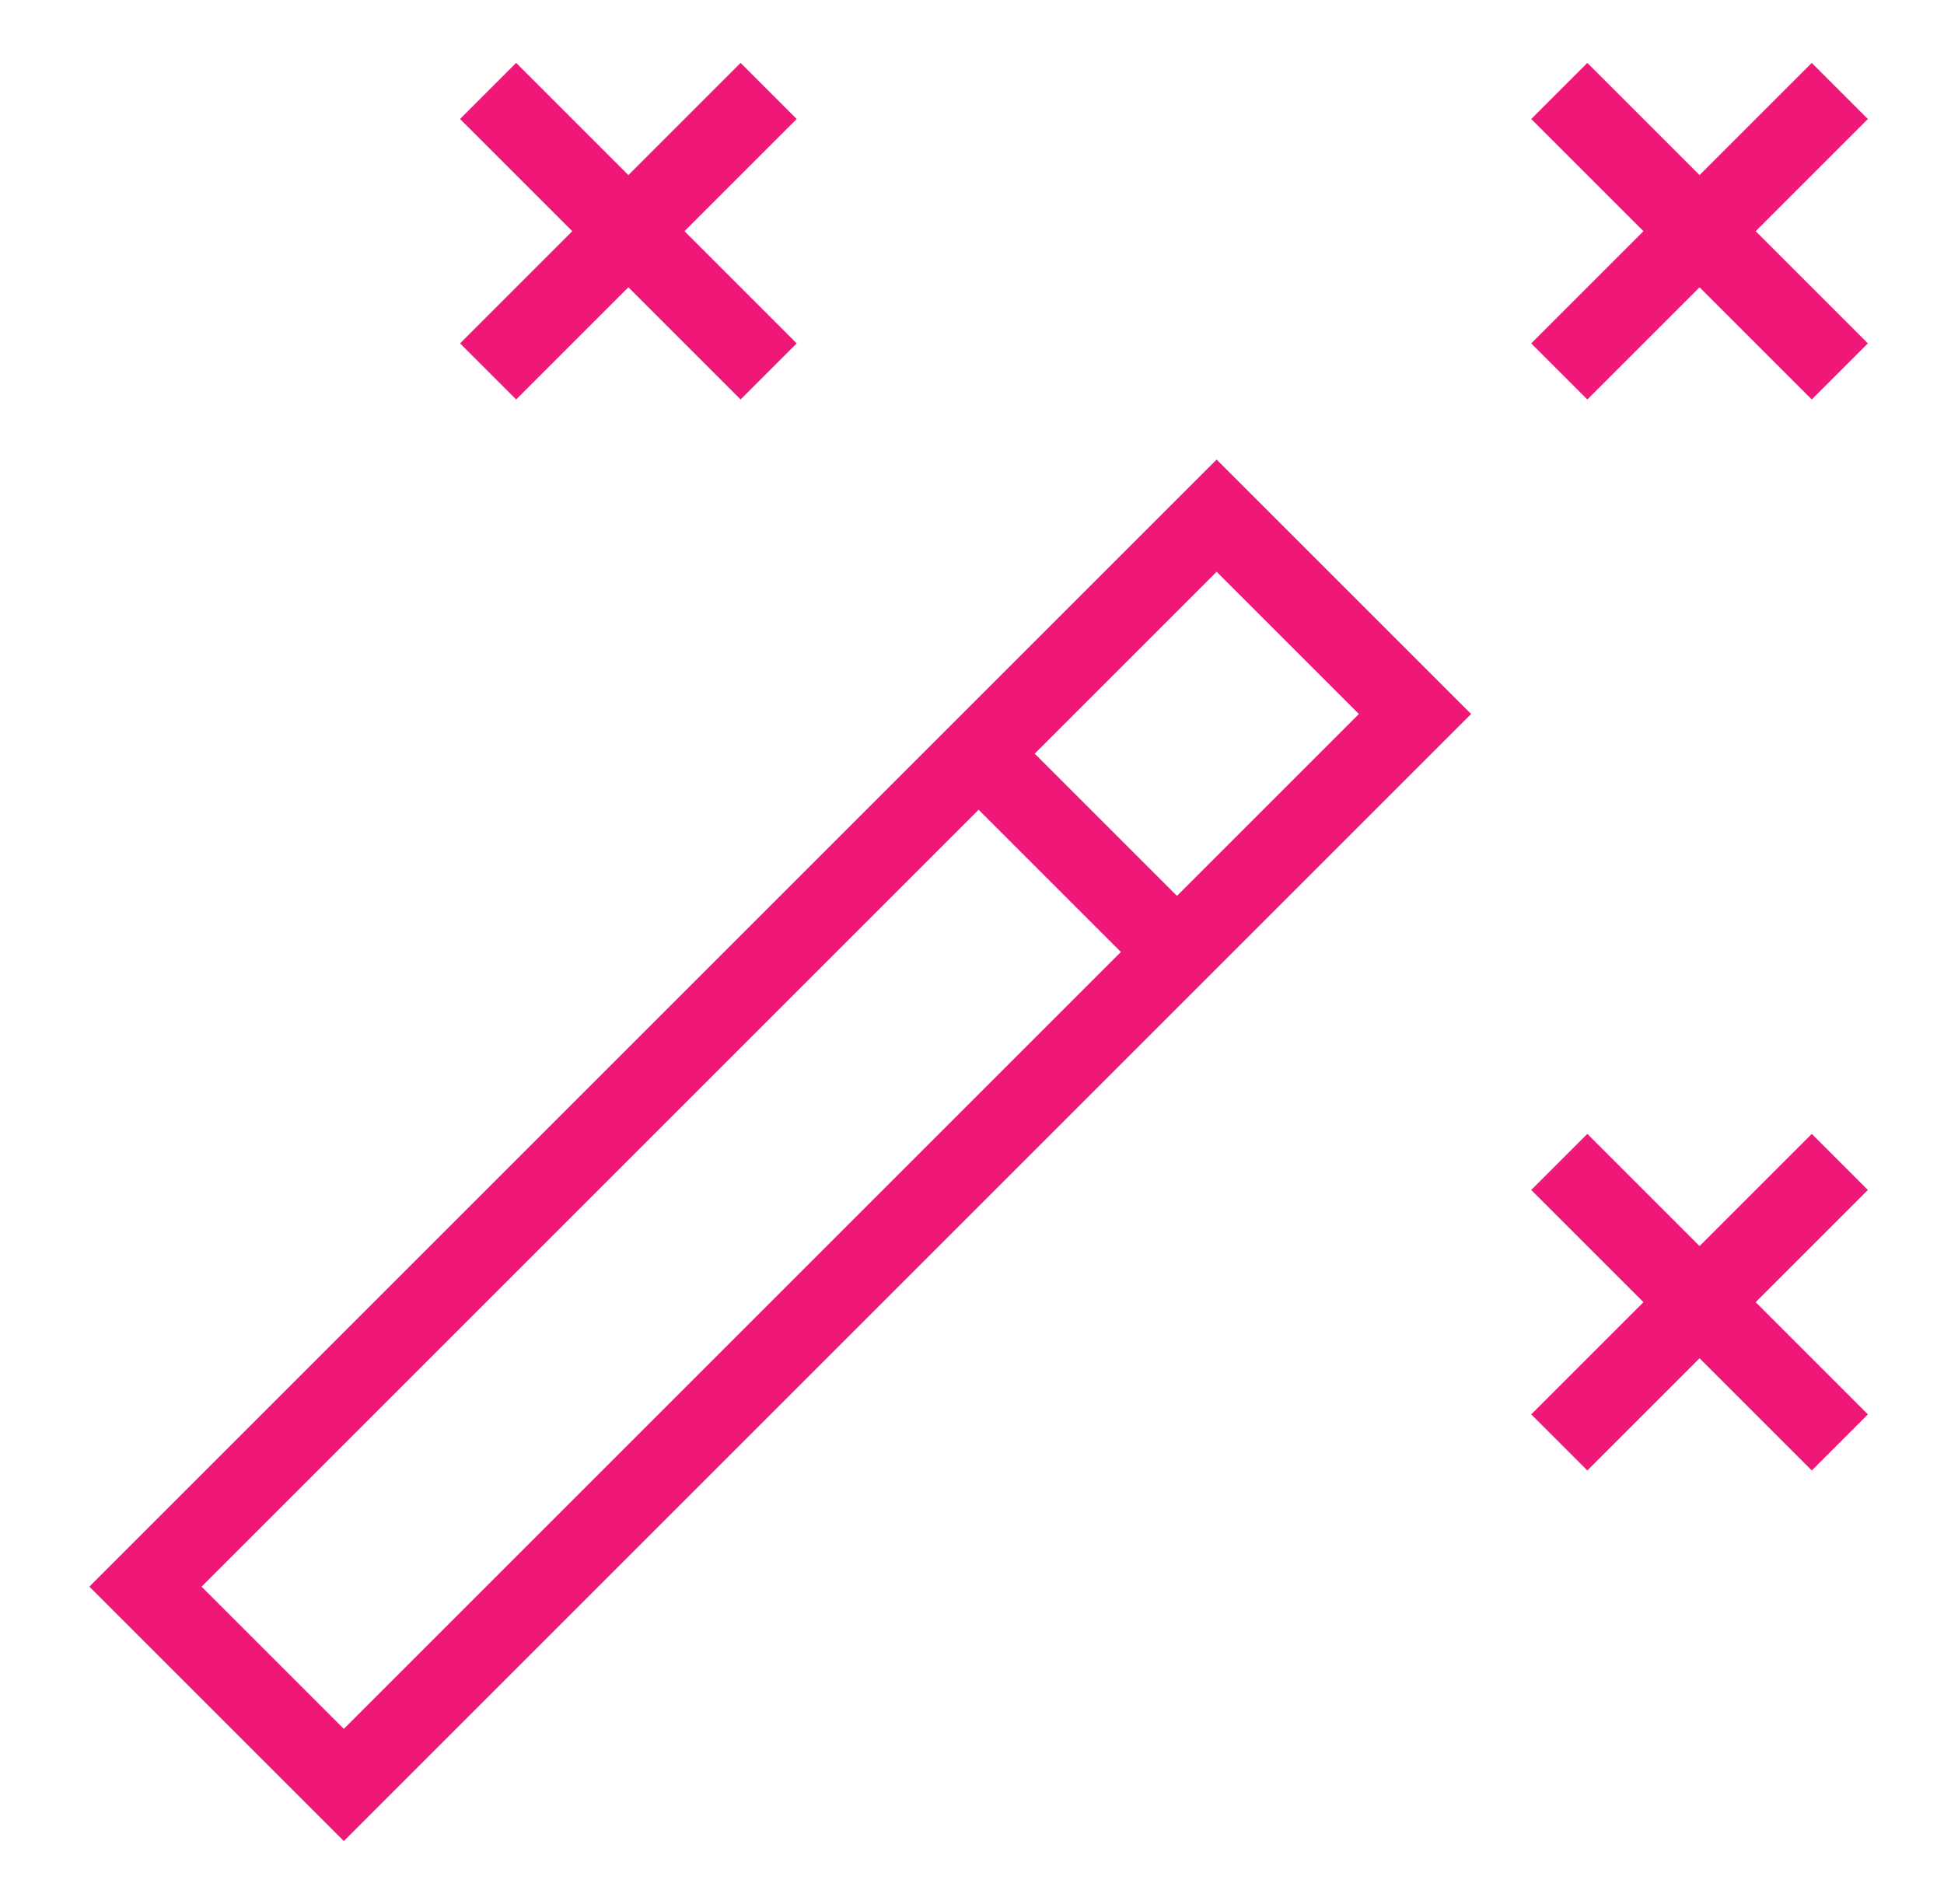
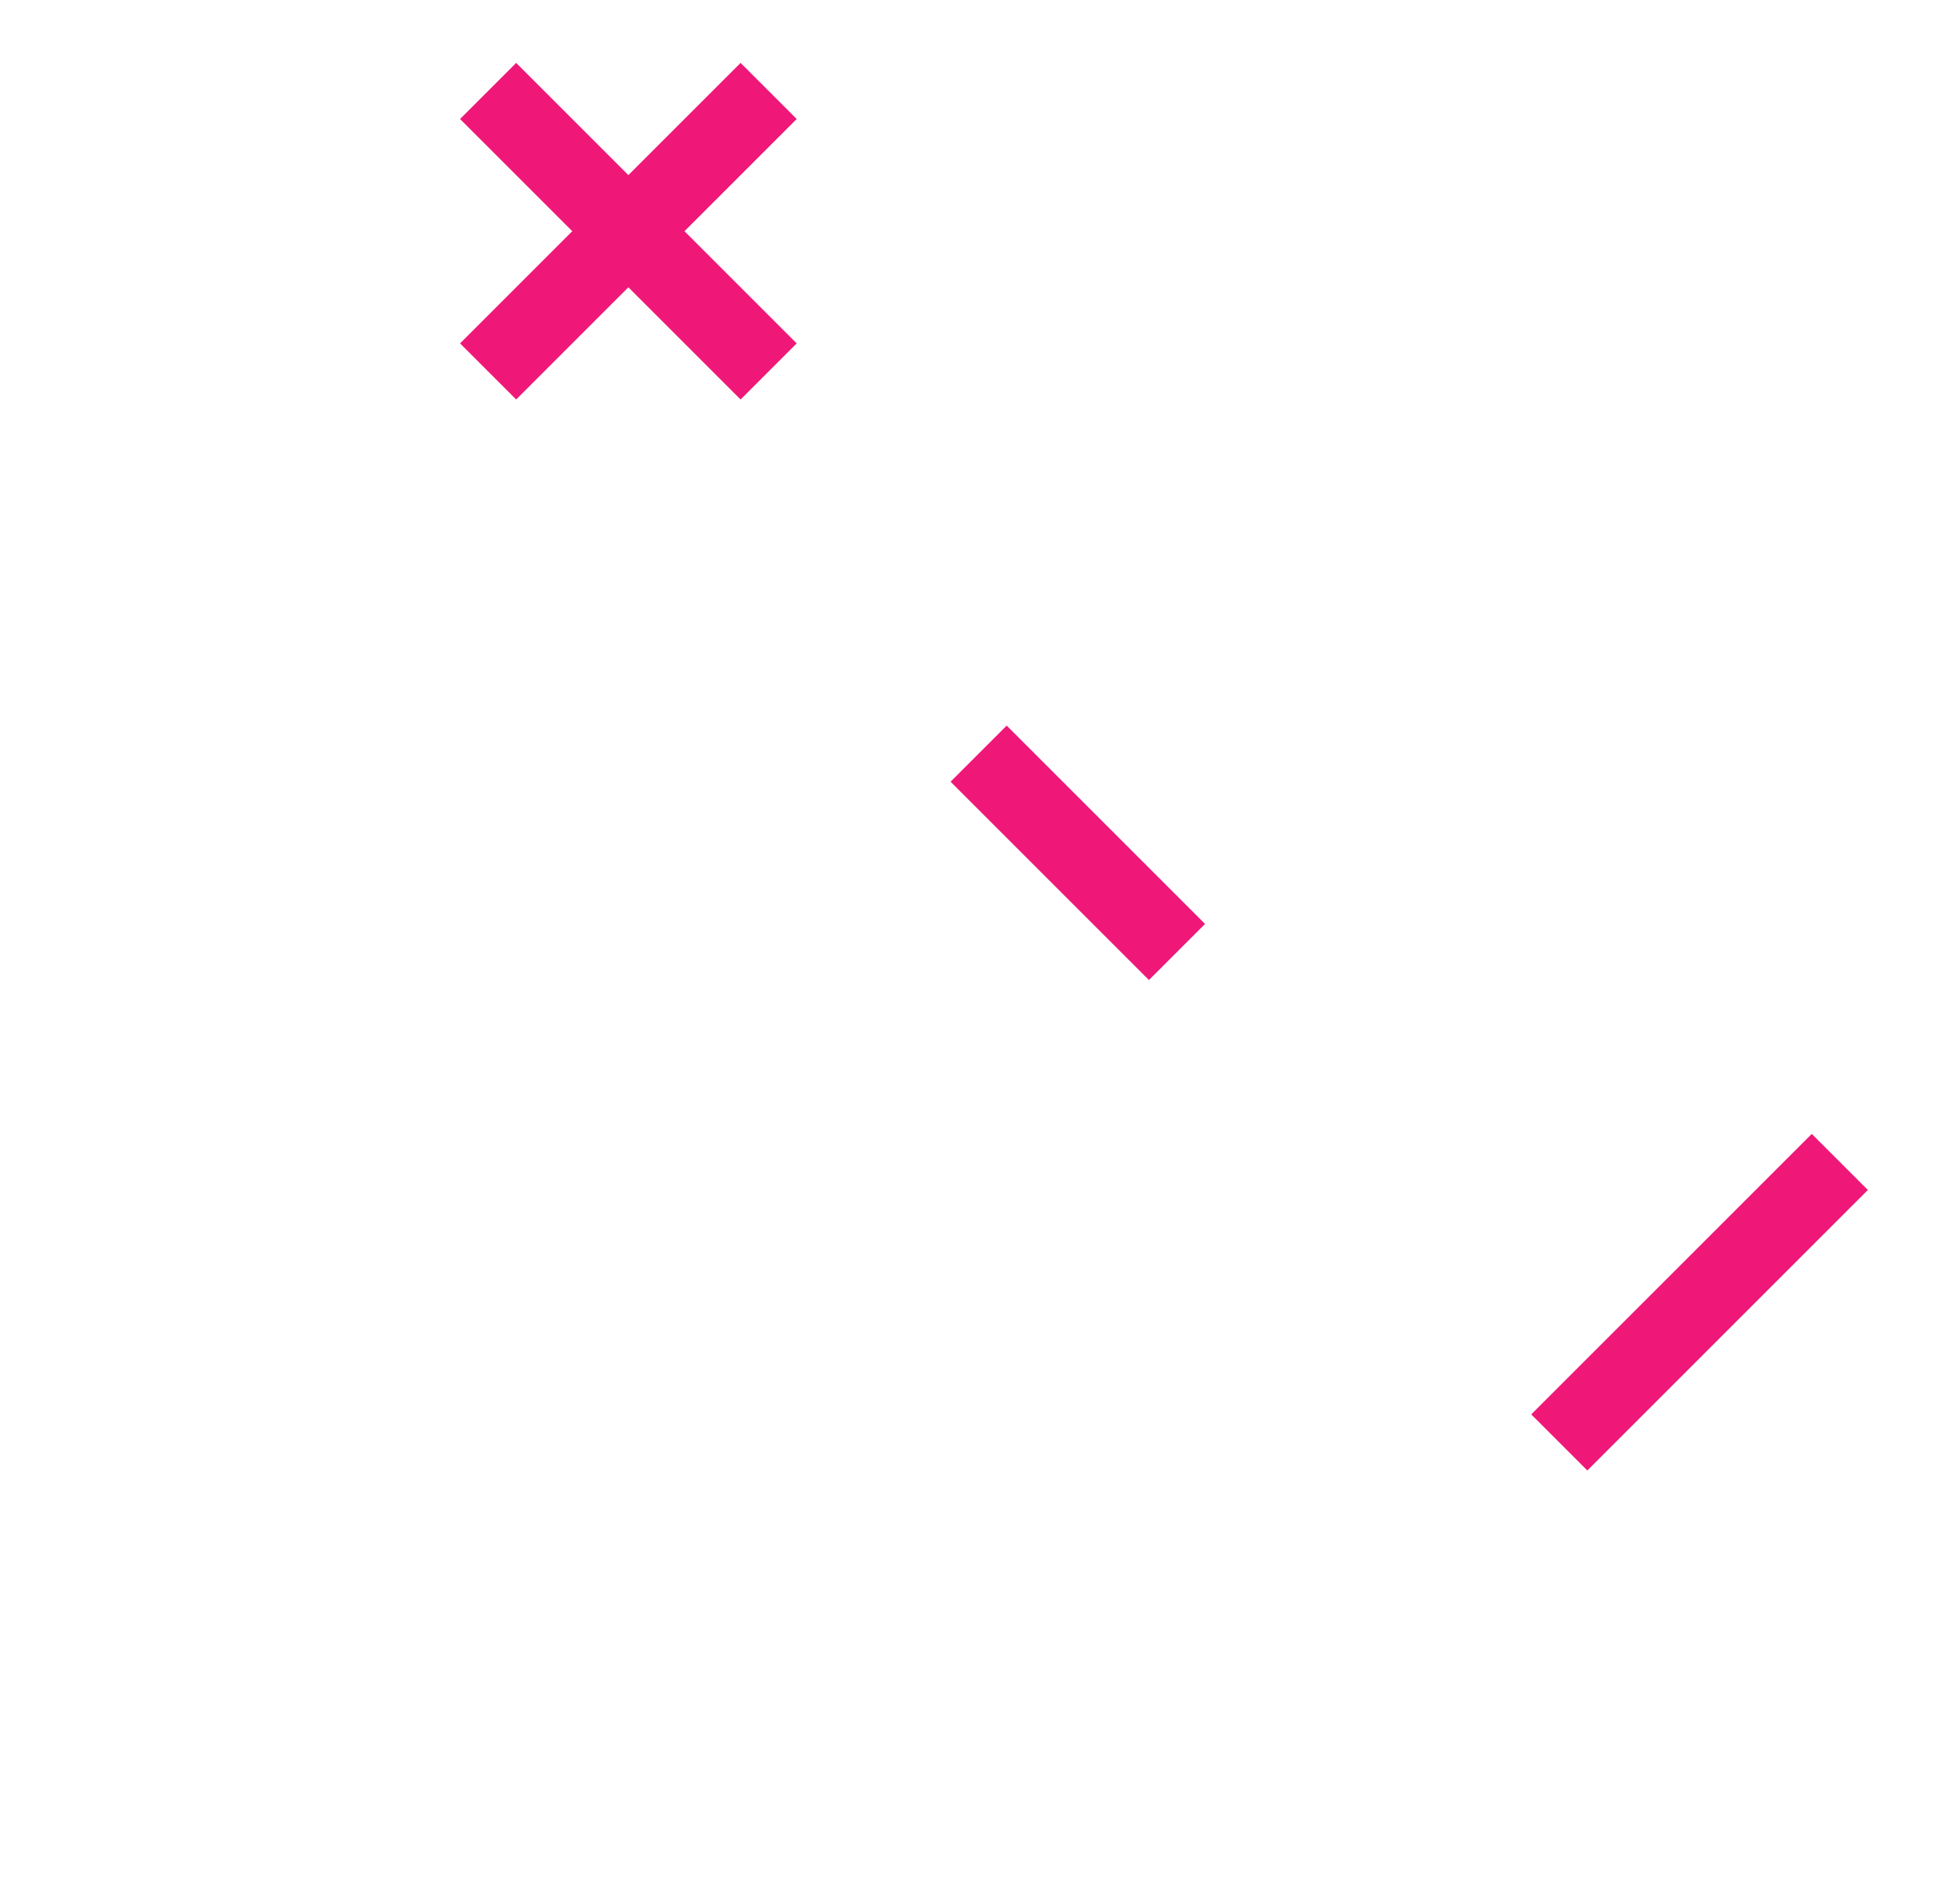
<svg xmlns="http://www.w3.org/2000/svg" width="49" height="48" viewBox="0 0 49 48" fill="none">
-   <path d="M30.666 13L3.666 40L8.666 45L35.666 18L30.666 13Z" stroke="#EF1878" stroke-width="2" stroke-miterlimit="10" stroke-linecap="square" />
  <path d="M24.667 19L29.667 24" stroke="#EF1878" stroke-width="2" stroke-miterlimit="10" />
  <path d="M18.667 8.657L13.01 3" stroke="#EF1878" stroke-width="2" stroke-miterlimit="10" stroke-linecap="square" />
  <path d="M18.667 3L13.01 8.657" stroke="#EF1878" stroke-width="2" stroke-miterlimit="10" stroke-linecap="square" />
-   <path d="M45.667 35.657L40.01 30" stroke="#EF1878" stroke-width="2" stroke-miterlimit="10" stroke-linecap="square" />
  <path d="M45.667 30L40.01 35.657" stroke="#EF1878" stroke-width="2" stroke-miterlimit="10" stroke-linecap="square" />
-   <path d="M45.667 3L40.01 8.657" stroke="#EF1878" stroke-width="2" stroke-miterlimit="10" stroke-linecap="square" />
-   <path d="M40.01 3L45.667 8.657" stroke="#EF1878" stroke-width="2" stroke-miterlimit="10" stroke-linecap="square" />
</svg>